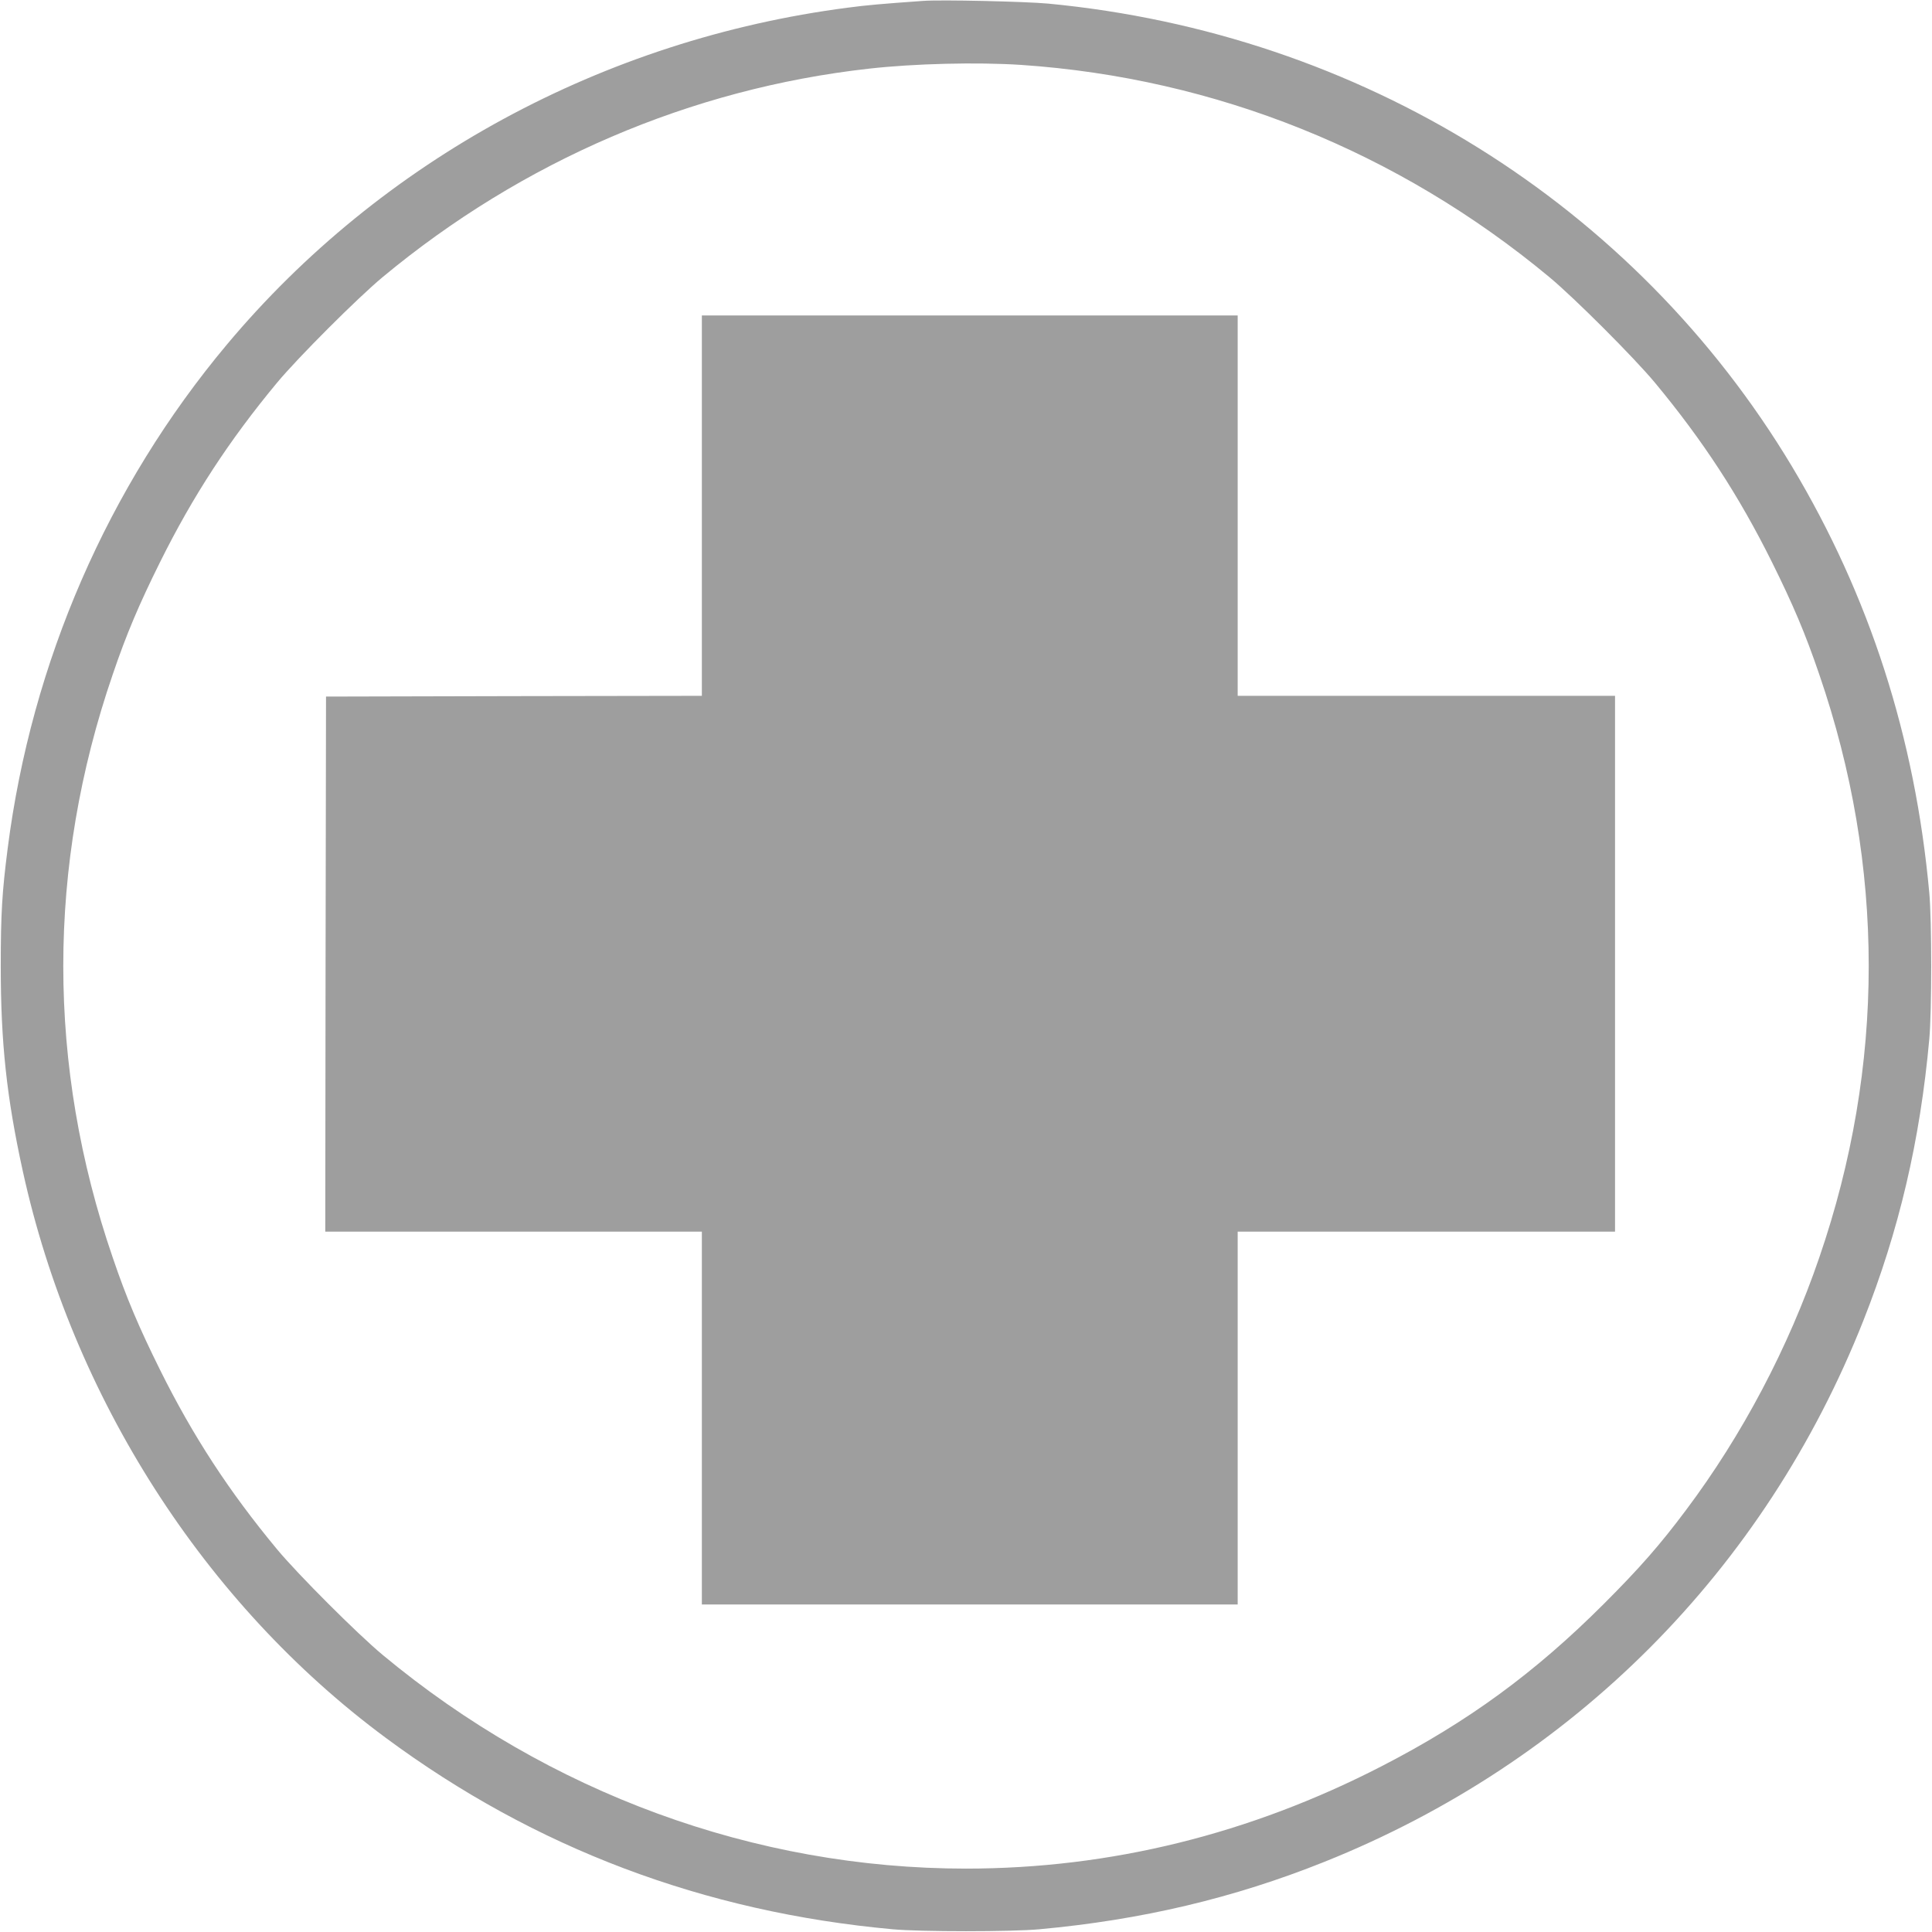
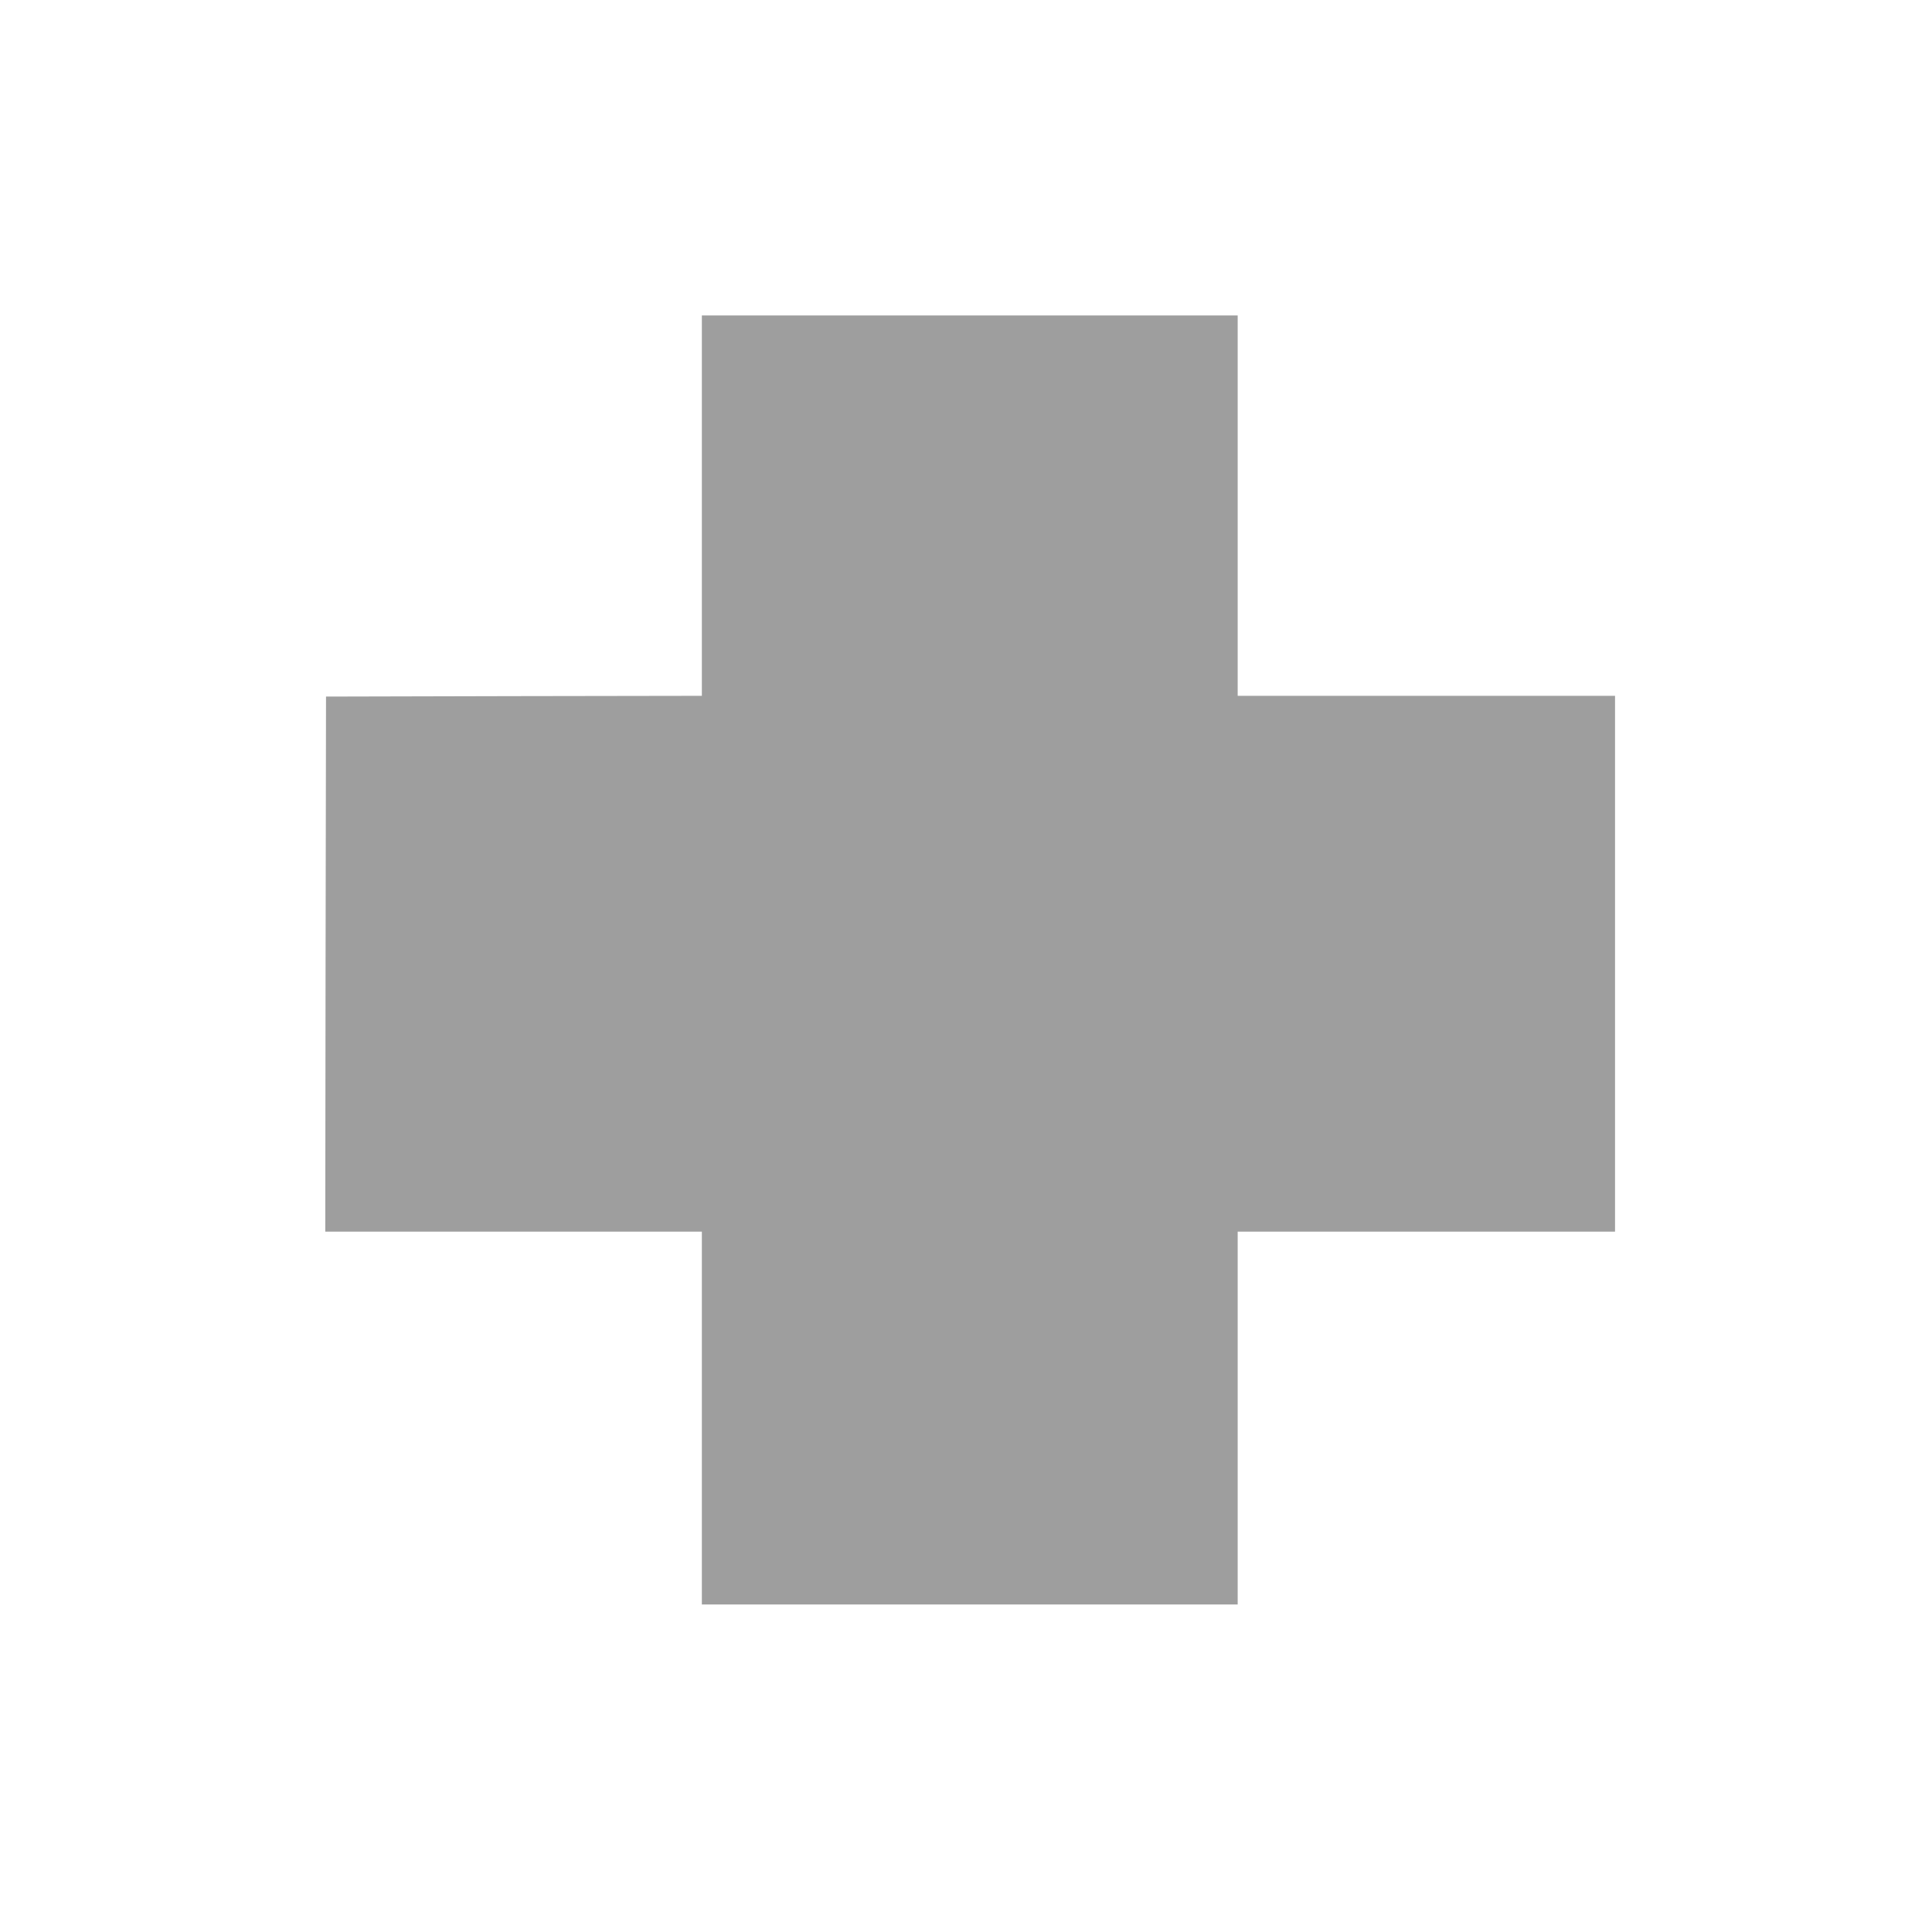
<svg xmlns="http://www.w3.org/2000/svg" version="1.0" width="1280pt" height="1280pt" viewBox="0 0 1280 1280" preserveAspectRatio="xMidYMid meet">
  <g transform="translate(0,1280) scale(0.1,-0.1)" fill="#9e9e9e" stroke="none">
-     <path d="M6115 12794 c-281 -20 -371 -28 -500 -45 -1615 -210 -3089 -1010 -4112 -2232 -788 -941 -1294 -2104 -1452 -3337 -37 -289 -46 -430 -46 -780 0 -510 39 -870 146 -1359 329 -1499 1203 -2865 2404 -3754 988 -732 2109 -1155 3360 -1269 183 -17 787 -17 970 0 678 62 1288 206 1890 447 1650 661 2916 1933 3570 3585 237 599 376 1193 437 1865 17 183 17 787 0 970 -94 1030 -396 1967 -910 2825 -1044 1739 -2857 2868 -4926 3066 -149 14 -715 27 -831 18z m650 -424 c1286 -87 2497 -573 3500 -1406 167 -139 560 -532 699 -699 318 -383 558 -751 776 -1190 139 -280 222 -475 313 -743 437 -1271 437 -2593 0 -3864 -204 -596 -510 -1176 -883 -1673 -172 -230 -308 -385 -544 -621 -457 -457 -902 -782 -1471 -1075 -875 -451 -1800 -679 -2755 -679 -1398 0 -2763 500 -3865 1416 -167 139 -560 532 -699 699 -318 383 -558 751 -776 1190 -139 280 -222 475 -313 743 -437 1271 -437 2593 0 3864 91 268 174 463 313 743 218 439 458 807 776 1190 139 167 532 560 699 699 927 770 2043 1249 3221 1381 301 34 718 44 1009 25z" />
    <path d="M4650 9450 l0 -1260 -1245 -2 -1245 -3 -3 -1773 -2 -1772 1248 0 1247 0 0 -1235 0 -1235 1775 0 1775 0 0 1235 0 1235 1250 0 1250 0 0 1775 0 1775 -1250 0 -1250 0 0 1260 0 1260 -1775 0 -1775 0 0 -1260z" />
  </g>
</svg>